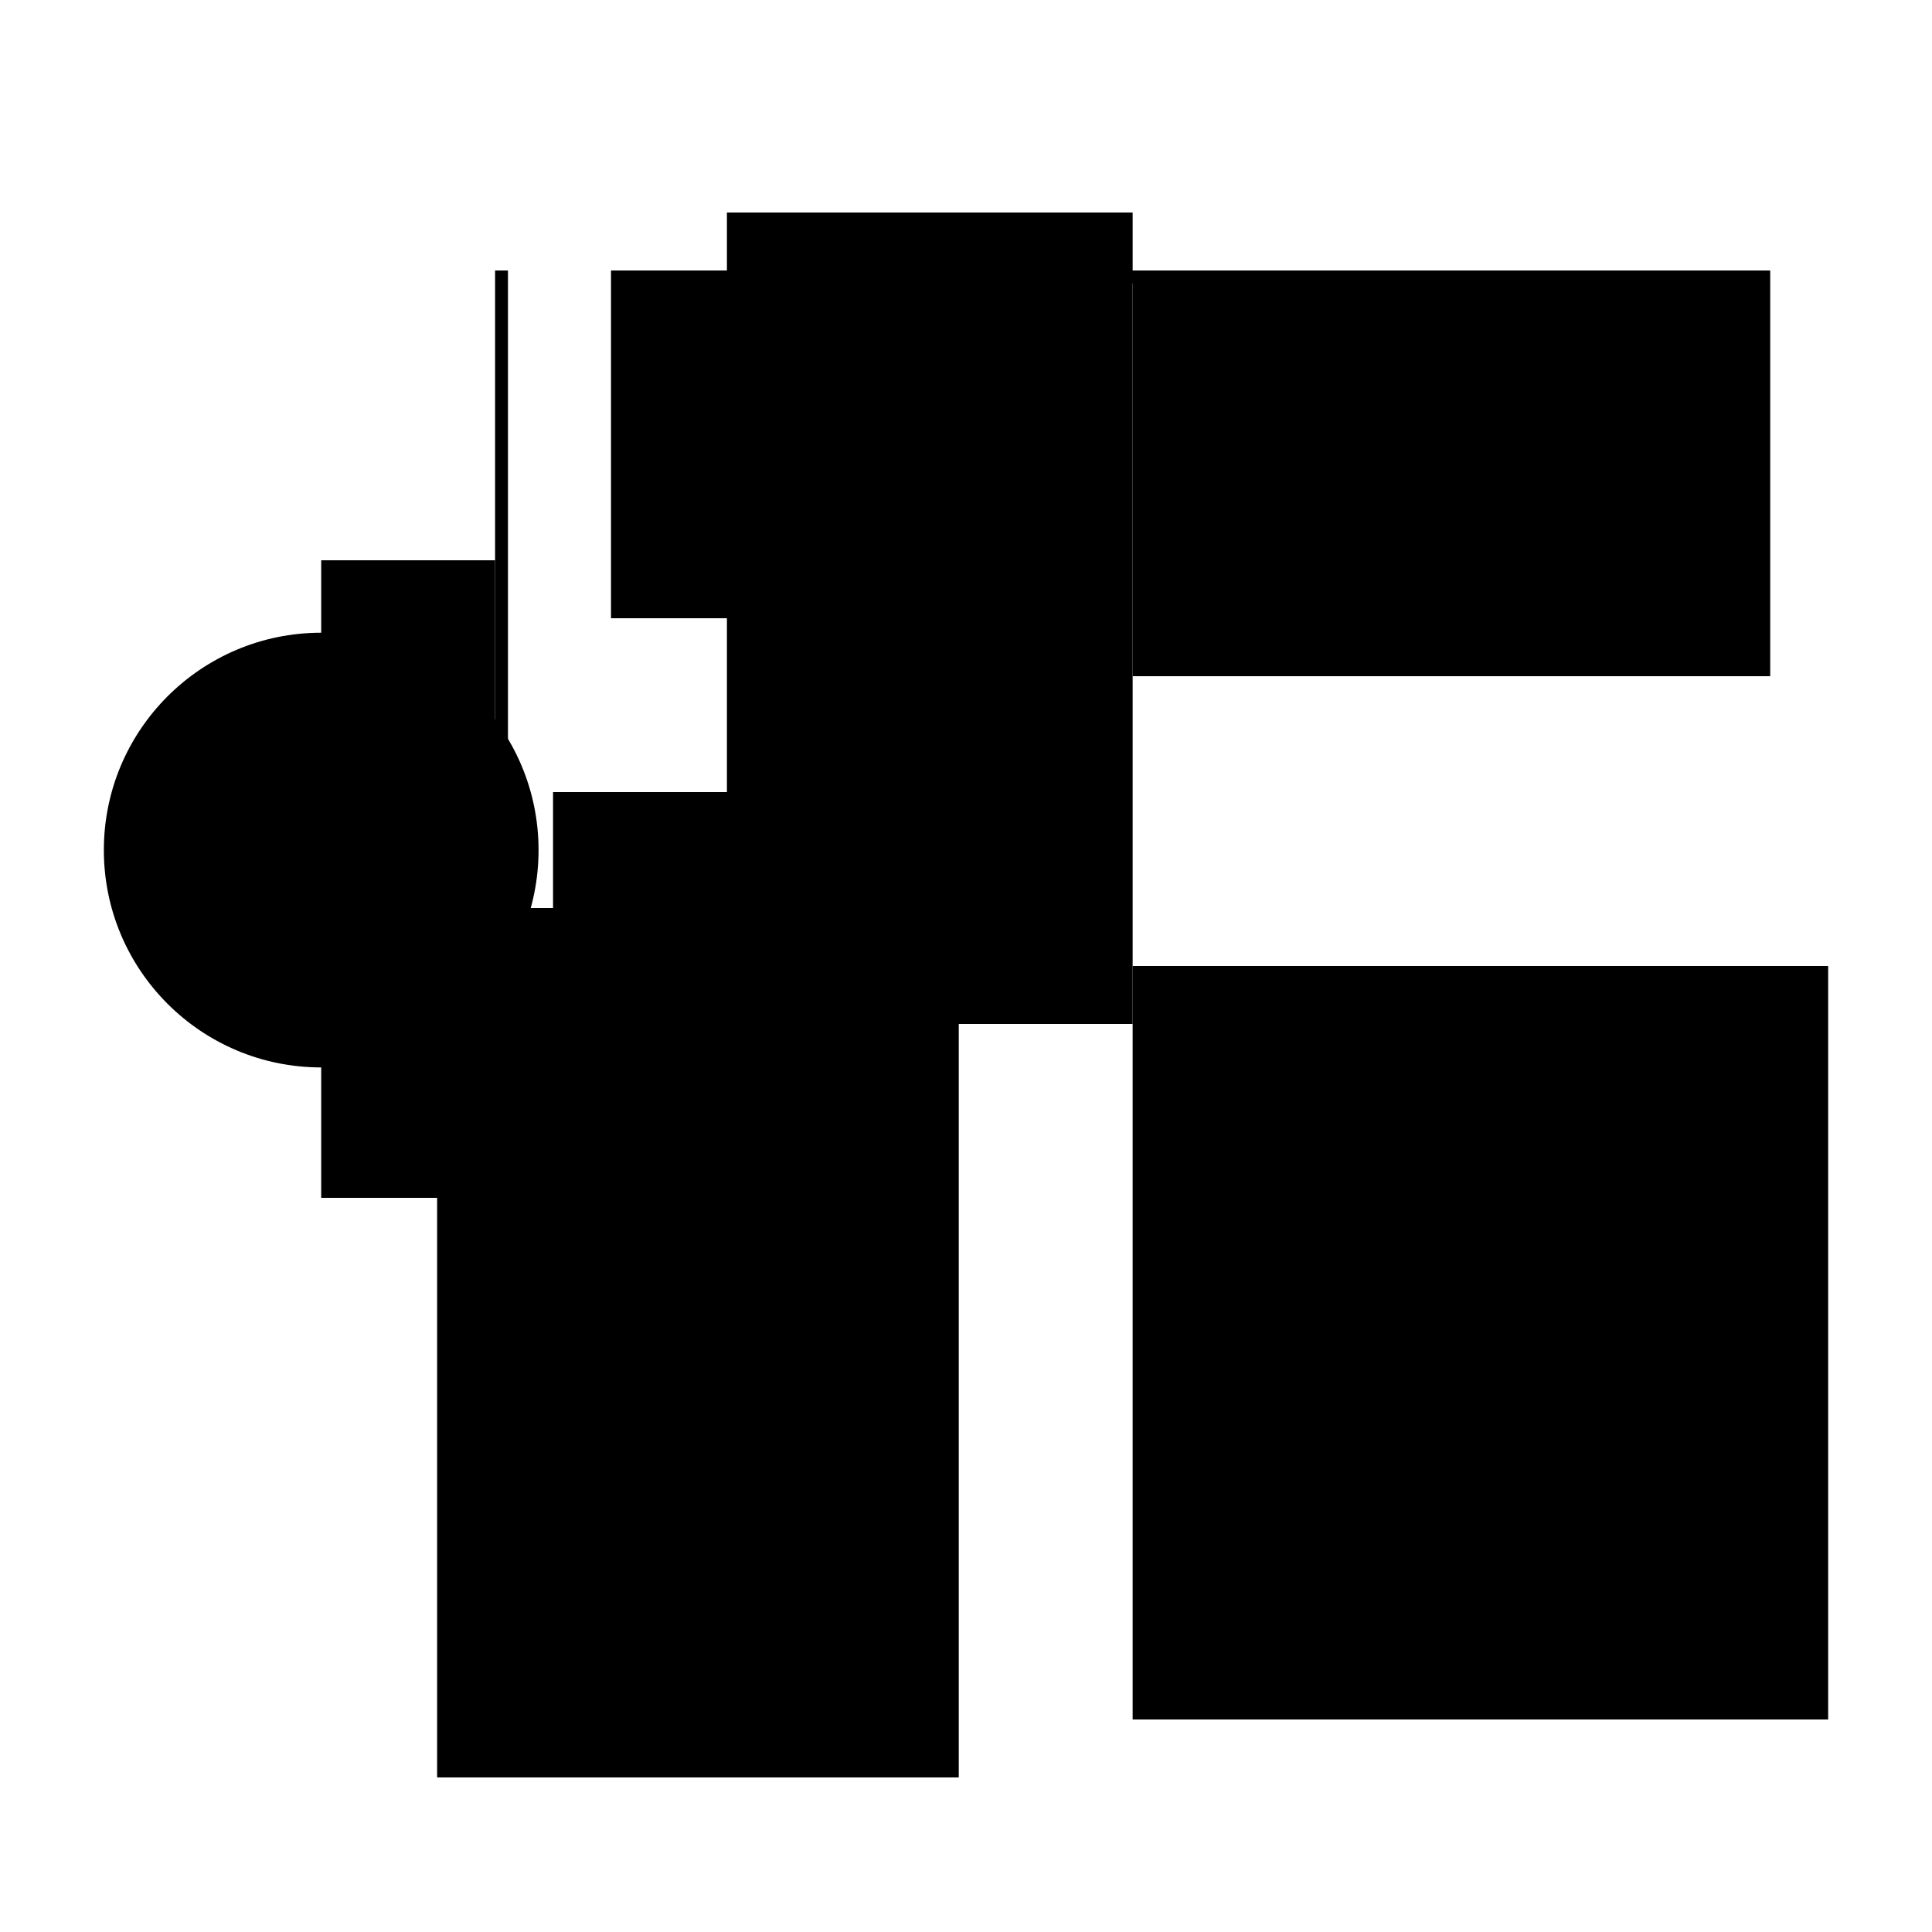
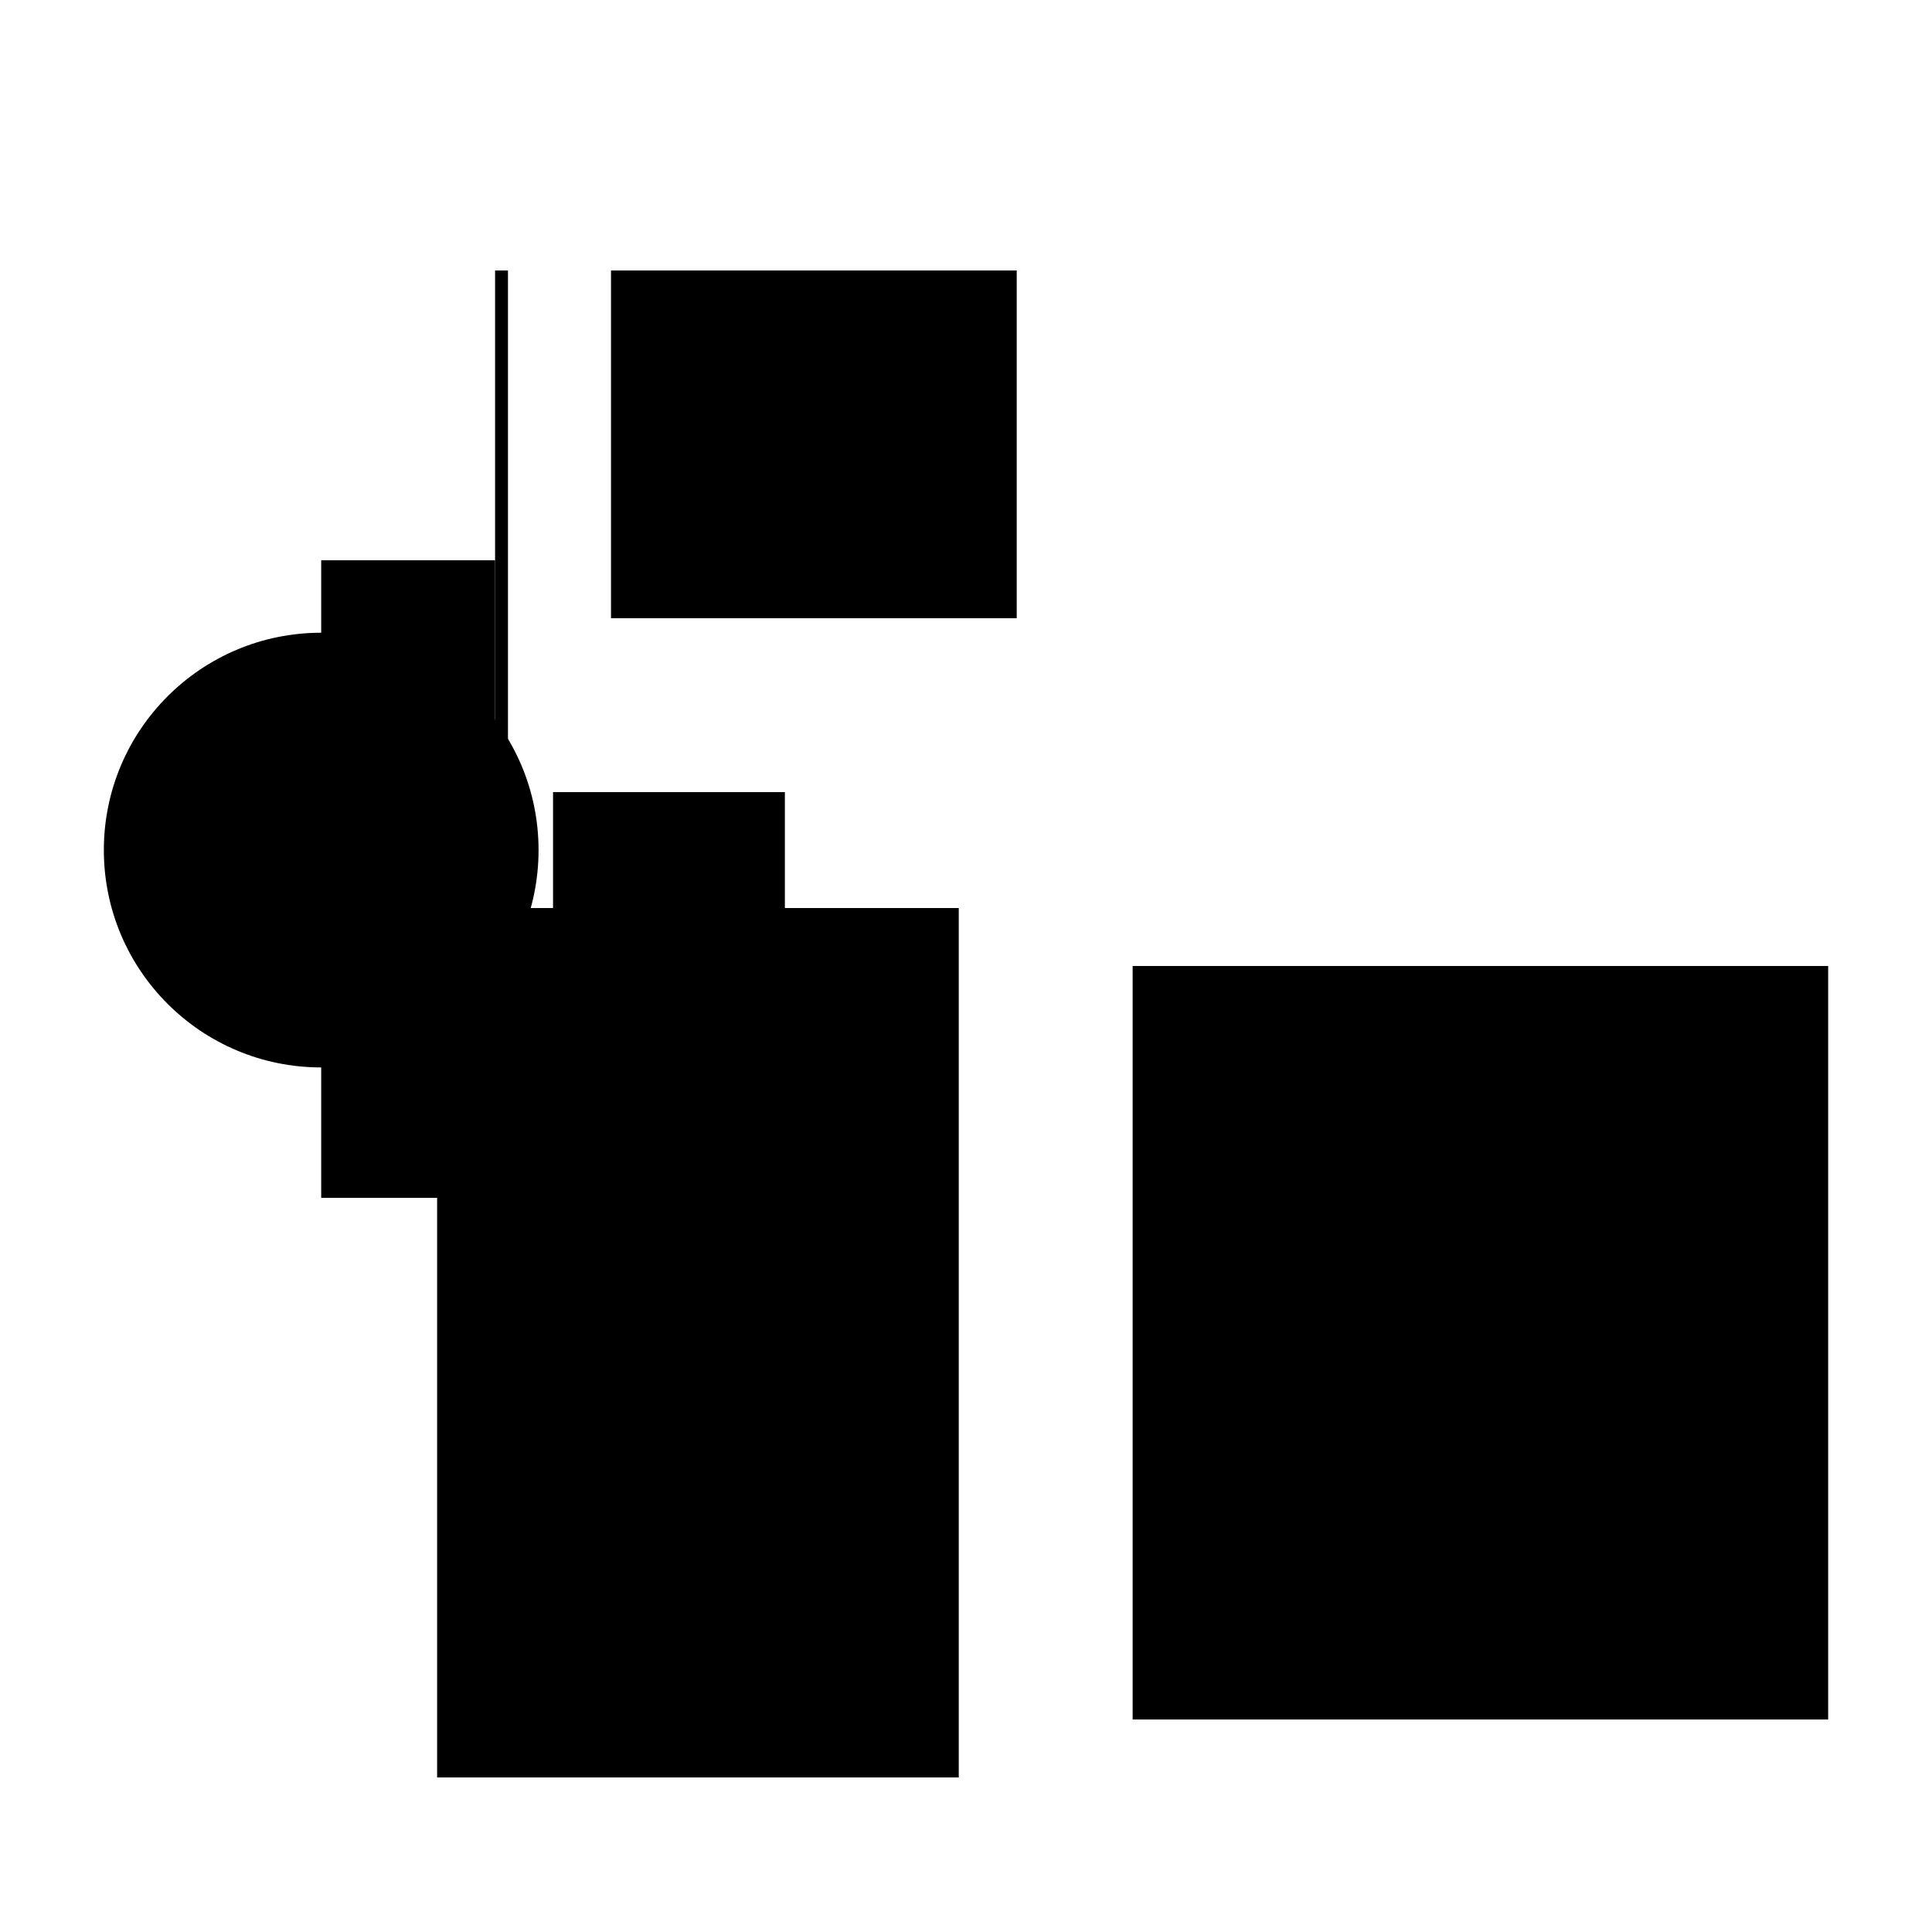
<svg xmlns="http://www.w3.org/2000/svg" version="1.1" xml:space="preserve" style="background-color: white;" viewBox="0,0,150,150">
-   <rect x="74.438" y="16.5" width="1" height="63" fill="hsla(264, 0%, 13%, 1.3)" />
  <rect x="47.438" y="21" width="31.5" height="27" fill="hsla(120, 46%, 6%, 0.2)" />
  <rect x="24.938" y="43.5" width="13.5" height="49.5" fill="hsla(0, 20%, 13%, 0.6)" />
  <rect x="87.938" y="75" width="54" height="58.5" fill="hsla(336, 80%, 90%, 1.3)" />
-   <rect x="56.438" y="16.5" width="31.5" height="63" fill="hsla(168, 46%, 40%, 1)" />
  <rect x="38.438" y="21" width="1" height="54" fill="hsla(72, 0%, 90%, 0.4)" />
  <rect x="42.938" y="61.5" width="18" height="45" fill="hsla(96, 26%, 90%, 1)" />
-   <rect x="78.938" y="21" width="49.5" height="1" fill="hsla(288, 73%, 46%, 0.3)" />
  <rect x="33.938" y="70.5" width="40.5" height="67.5" fill="hsla(48, 60%, 80%, 1.1)" />
-   <rect x="87.938" y="21" width="49.5" height="31.5" fill="hsla(336, 73%, 90%, 1)" />
  <circle cx="24.938" cy="66" r="16.875" fill="hsla(144, 50%, 50%, 0.8)" />
</svg>